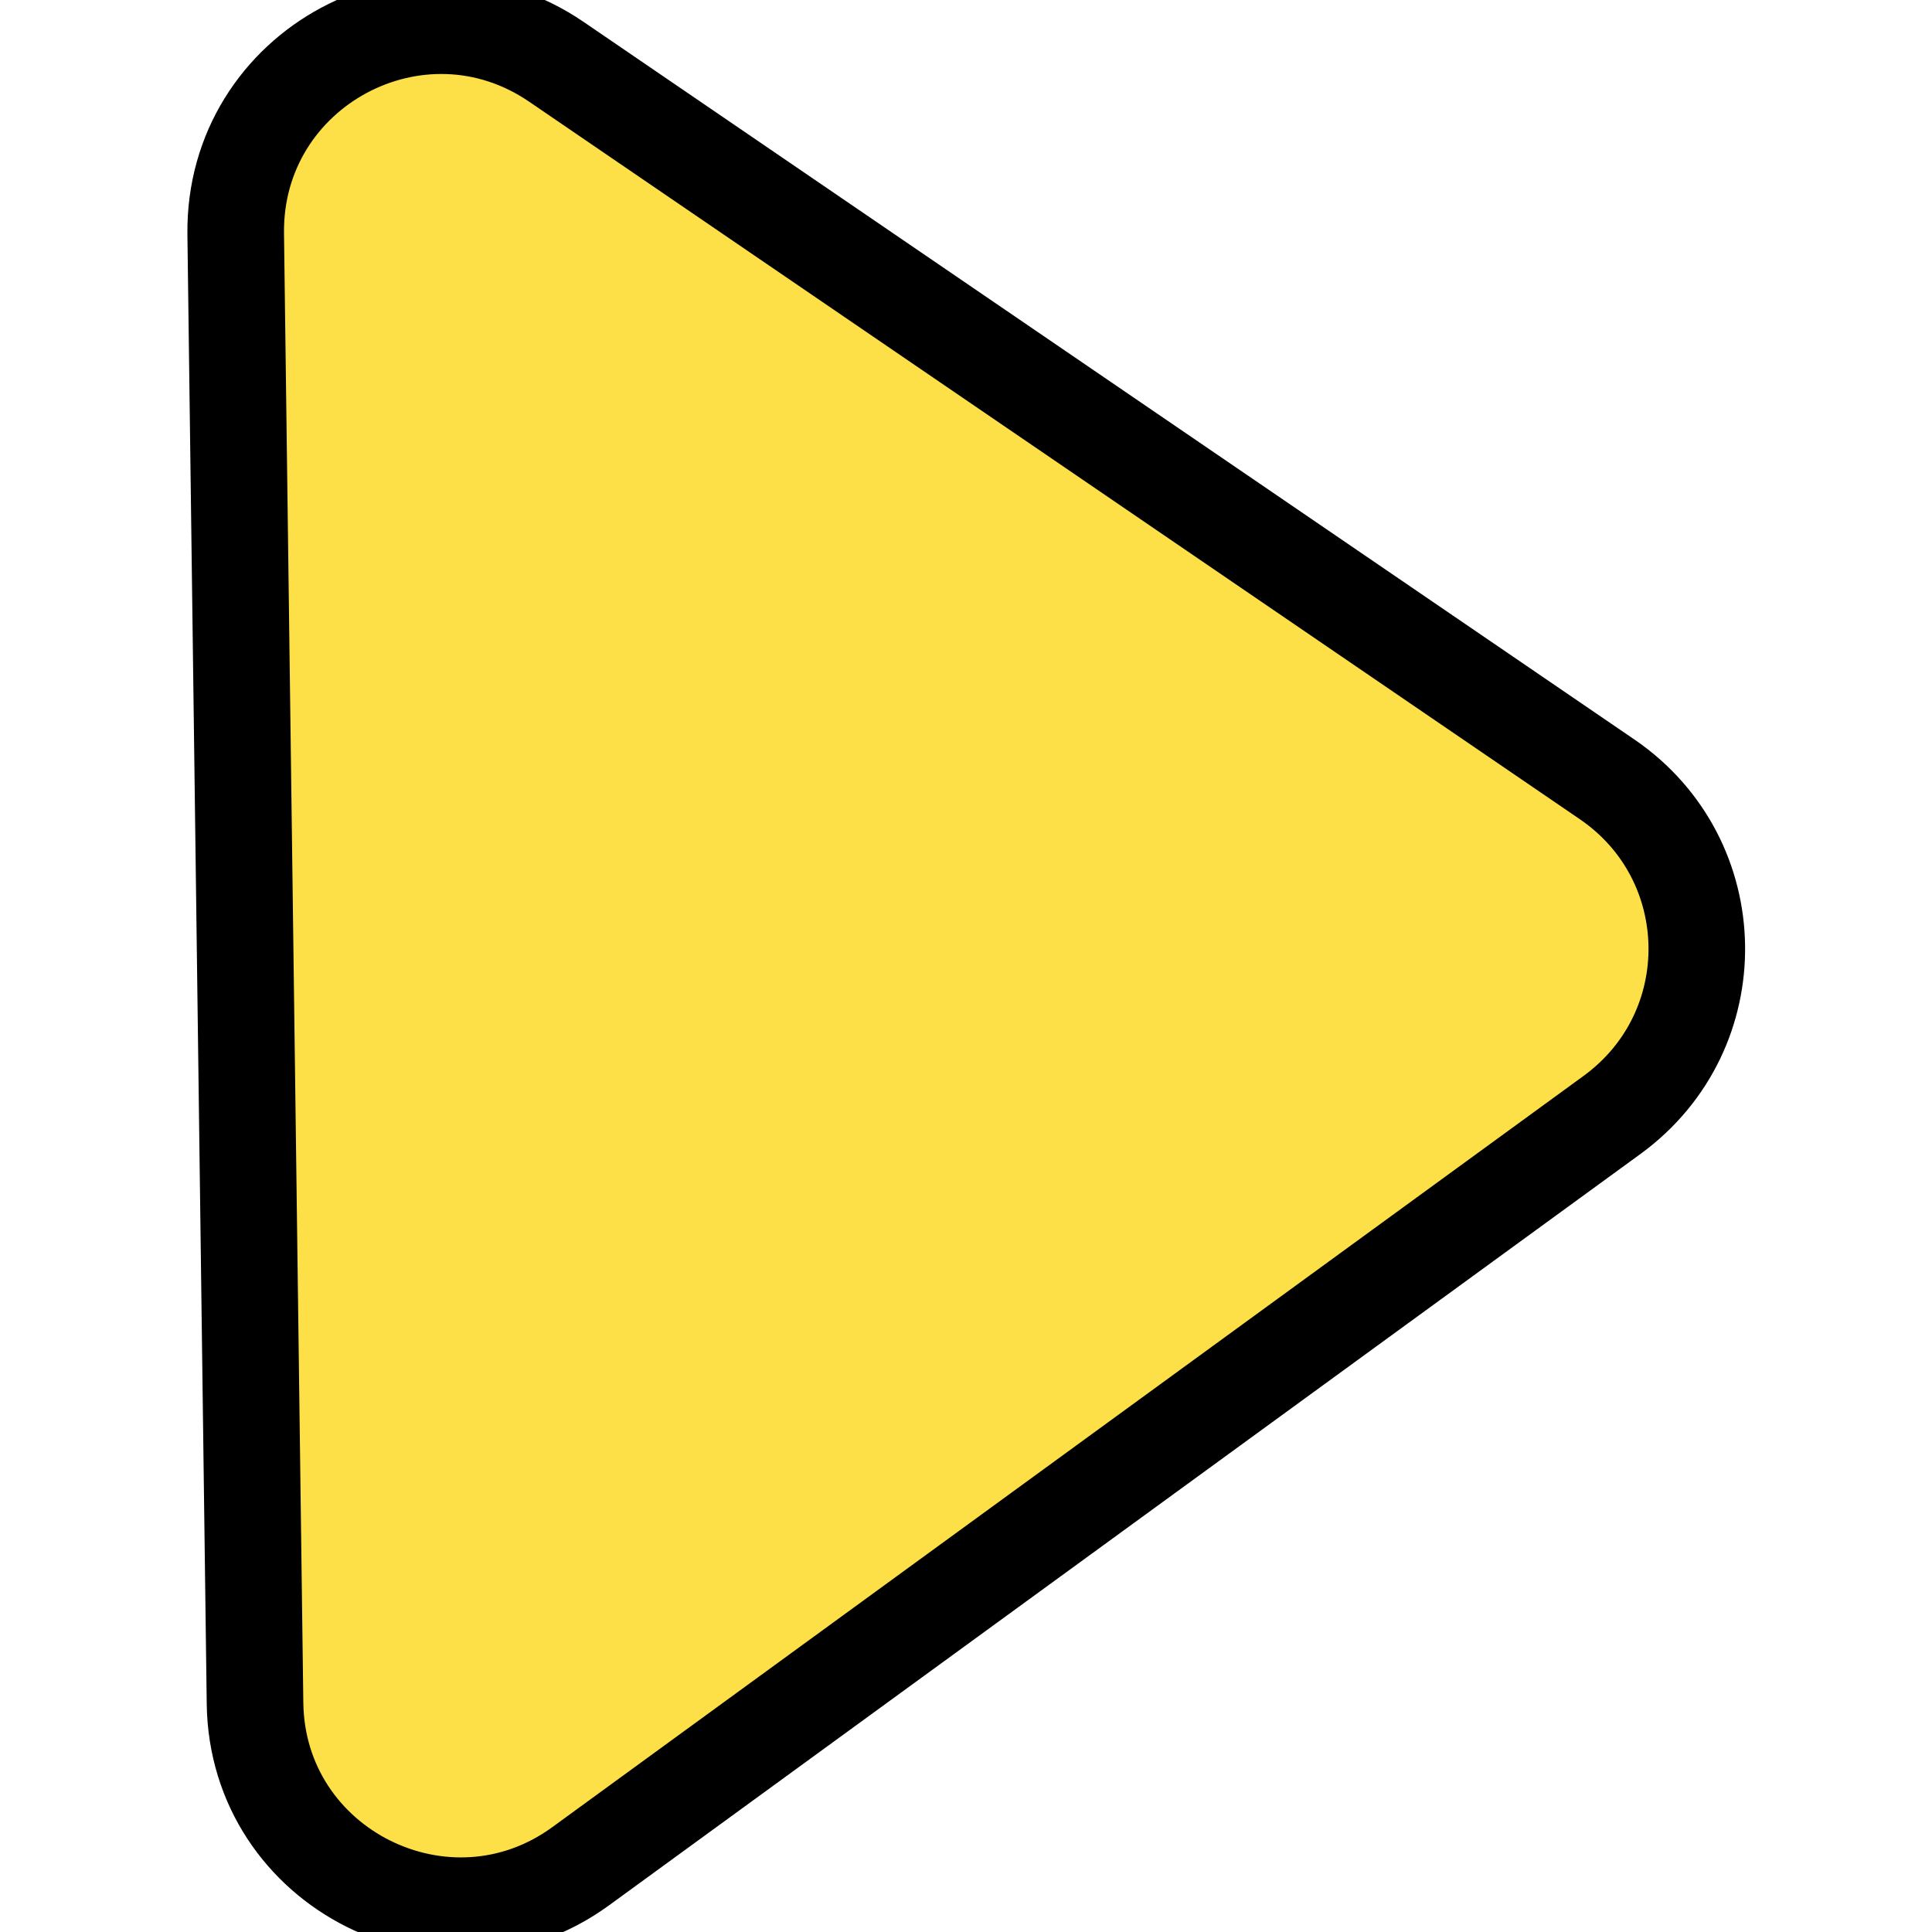
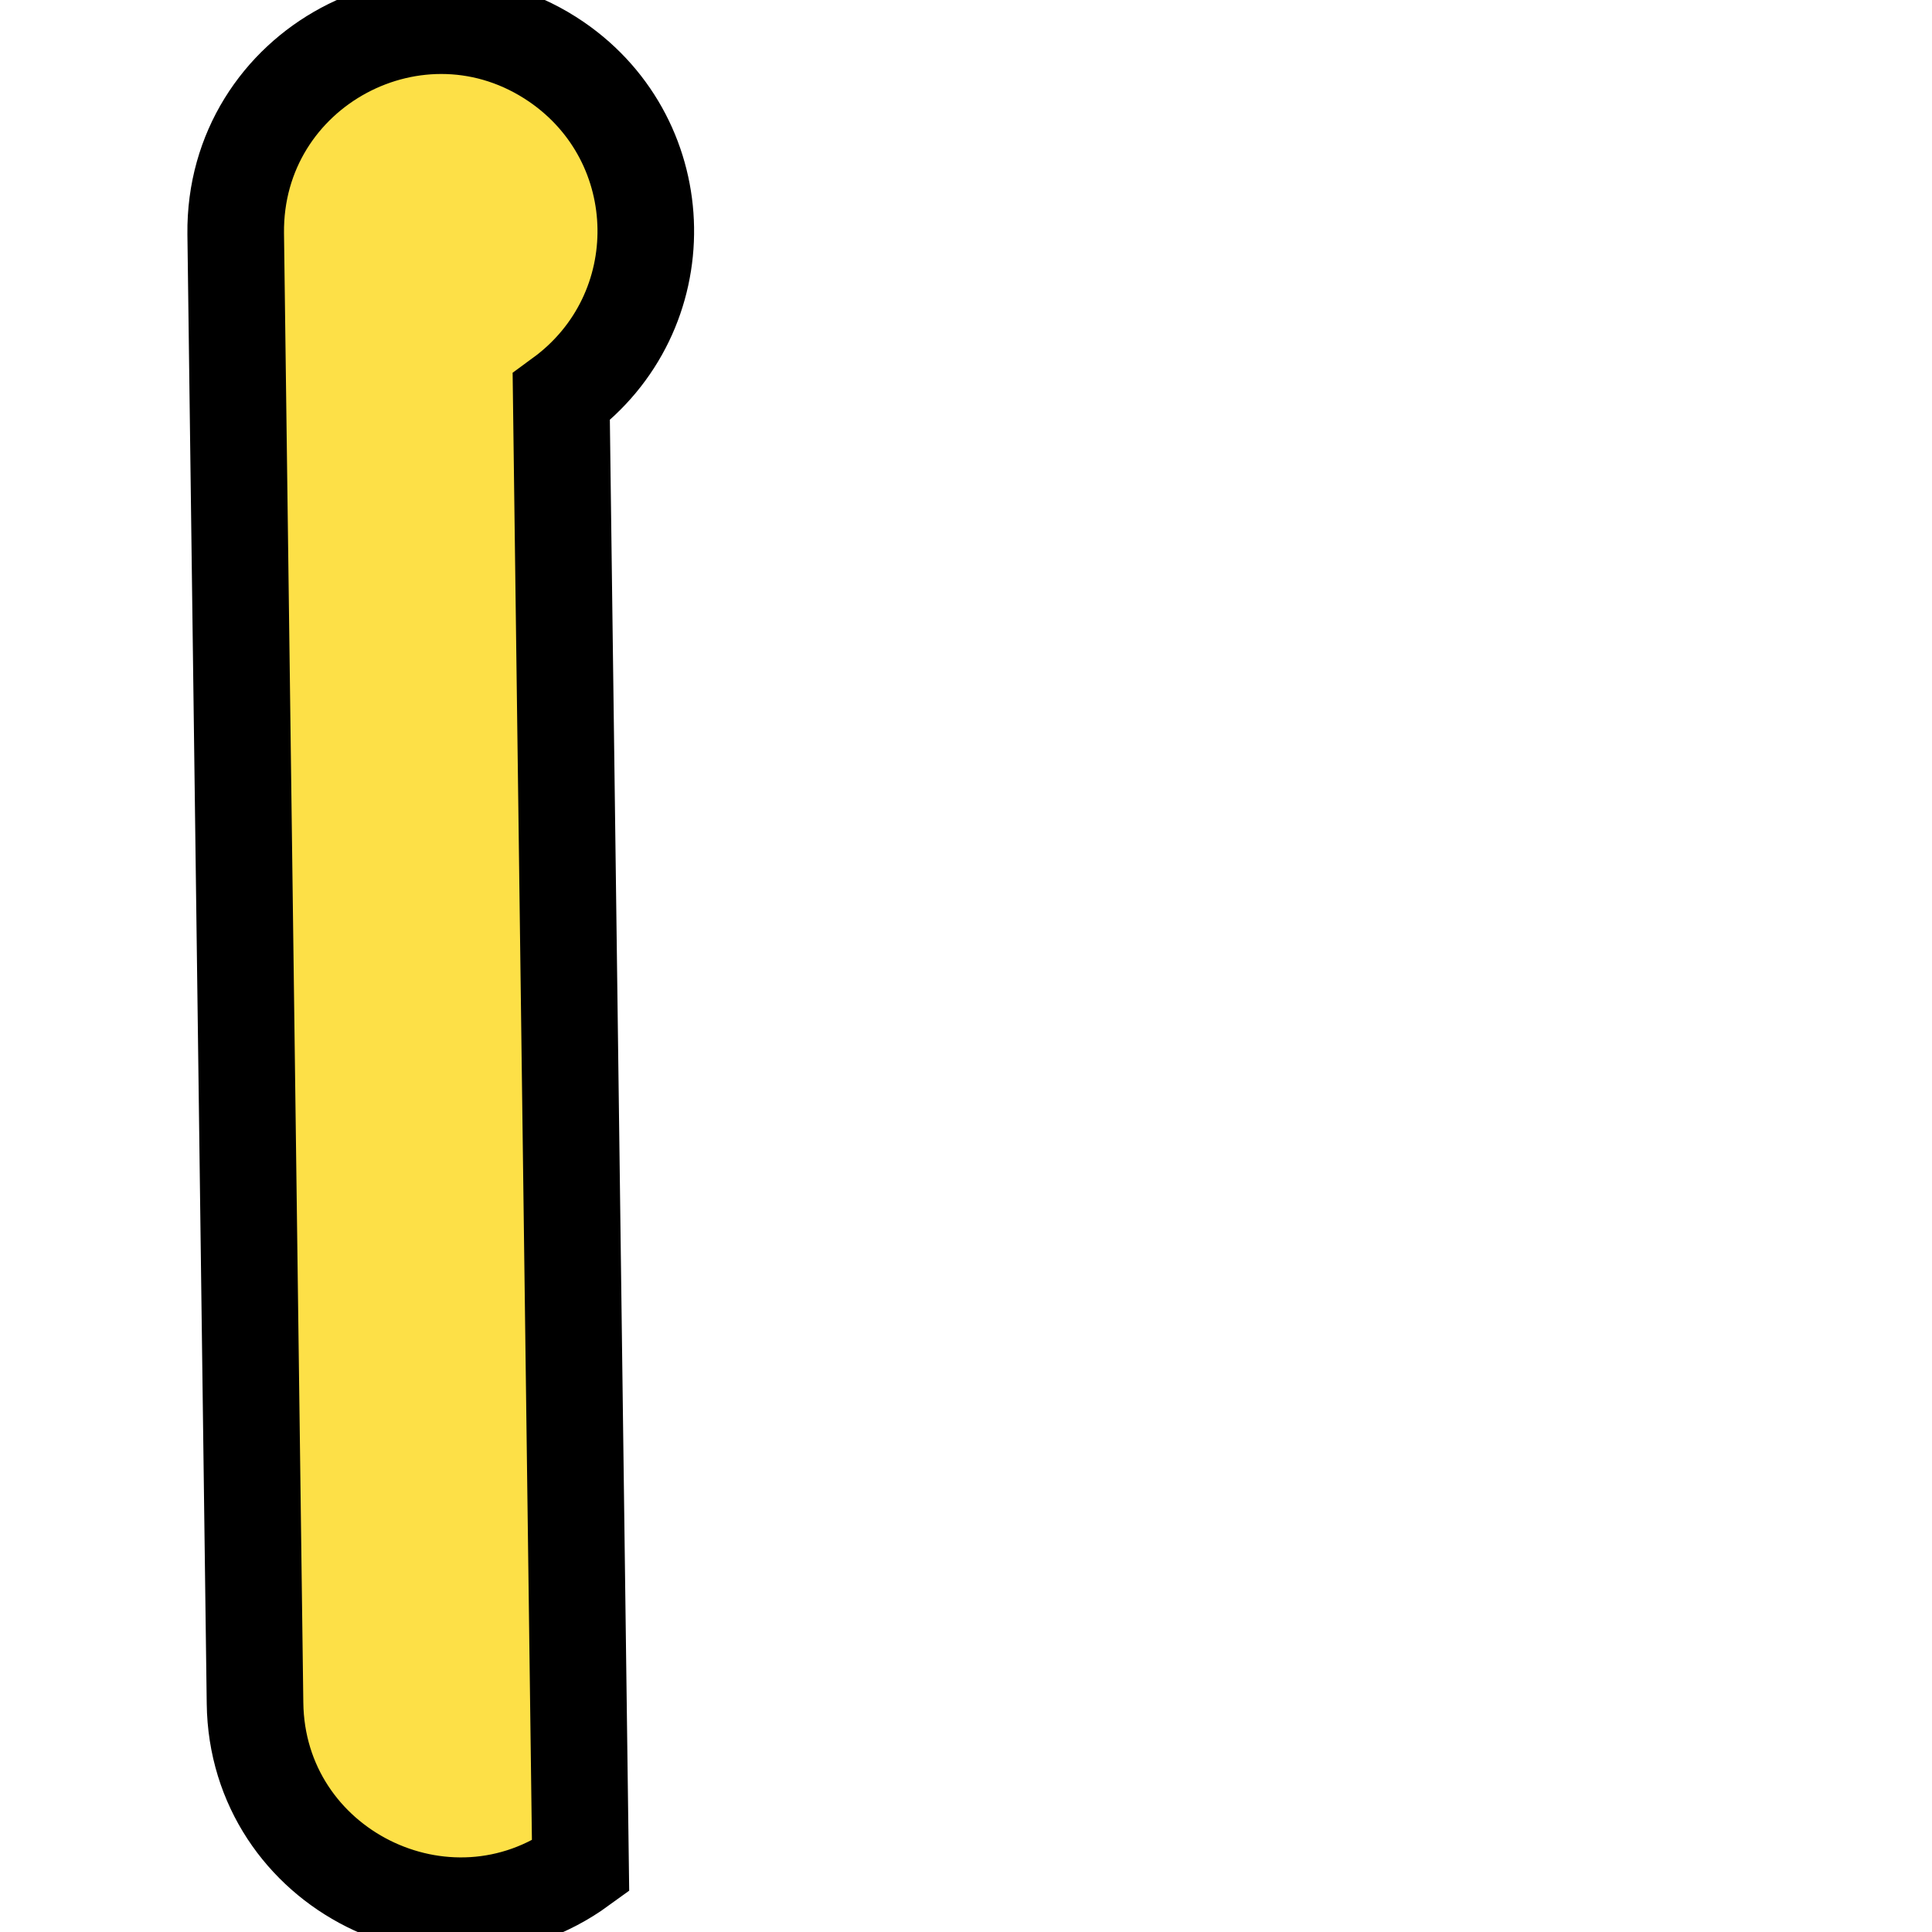
<svg xmlns="http://www.w3.org/2000/svg" version="1.1" id="Layer_1" x="0px" y="0px" width="20px" height="20px" viewBox="0 0 20 20" fill="#FDE047" stroke="current">
-   <path d="M2.64,17.63L2.44,2.42C2.42,0.7,4.34-0.33,5.76,0.64l10.88,7.43c1.21,0.83,1.24,2.6,0.05,3.47L6.01,19.32  C4.62,20.33,2.66,19.35,2.64,17.63z" />
+   <path d="M2.64,17.63L2.44,2.42C2.42,0.7,4.34-0.33,5.76,0.64c1.21,0.83,1.24,2.6,0.05,3.47L6.01,19.32  C4.62,20.33,2.66,19.35,2.64,17.63z" />
</svg>